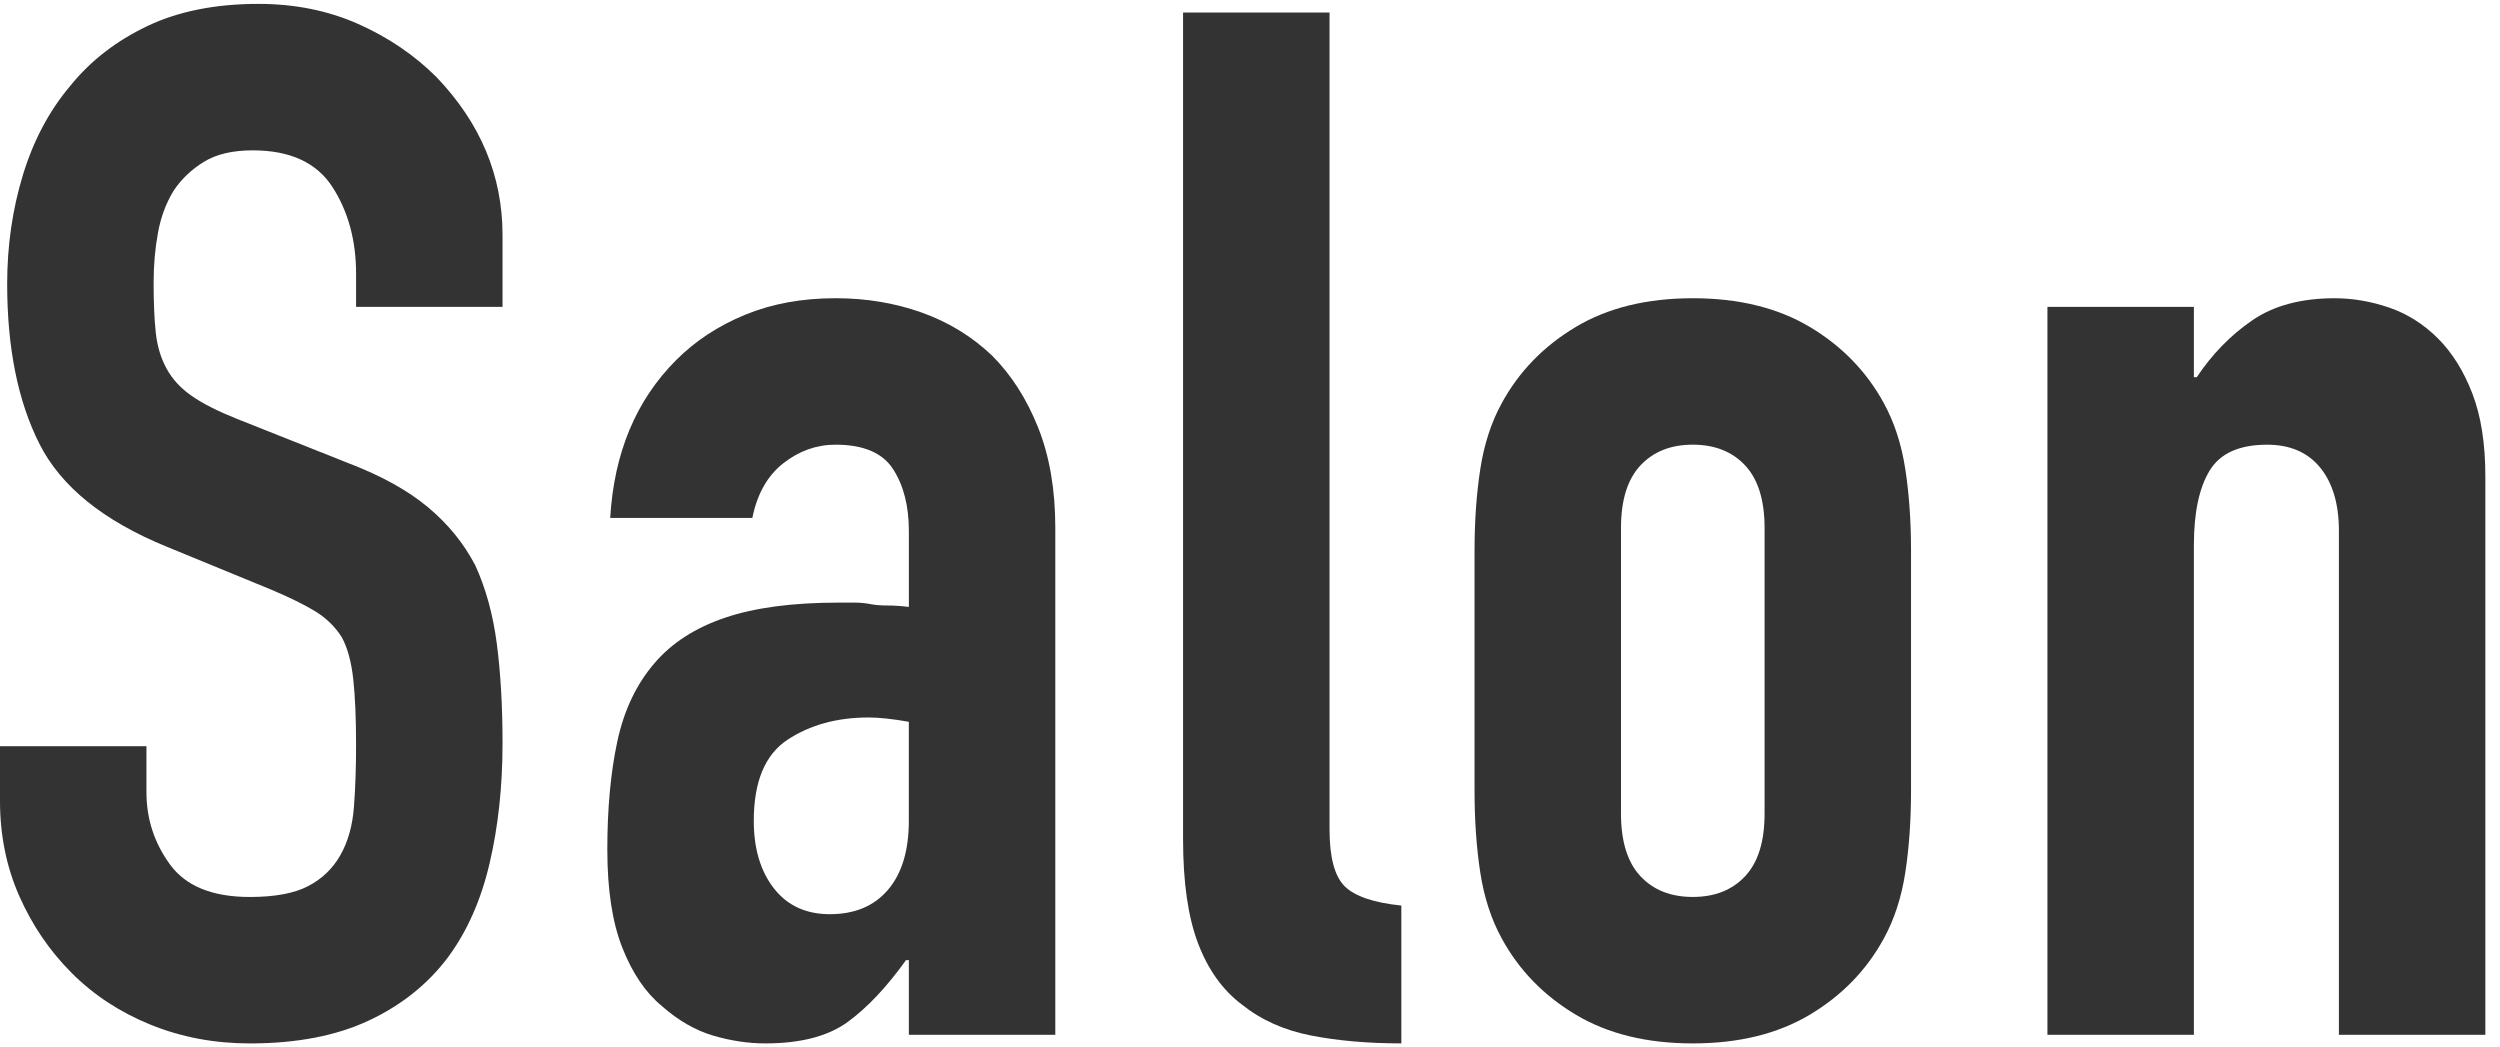
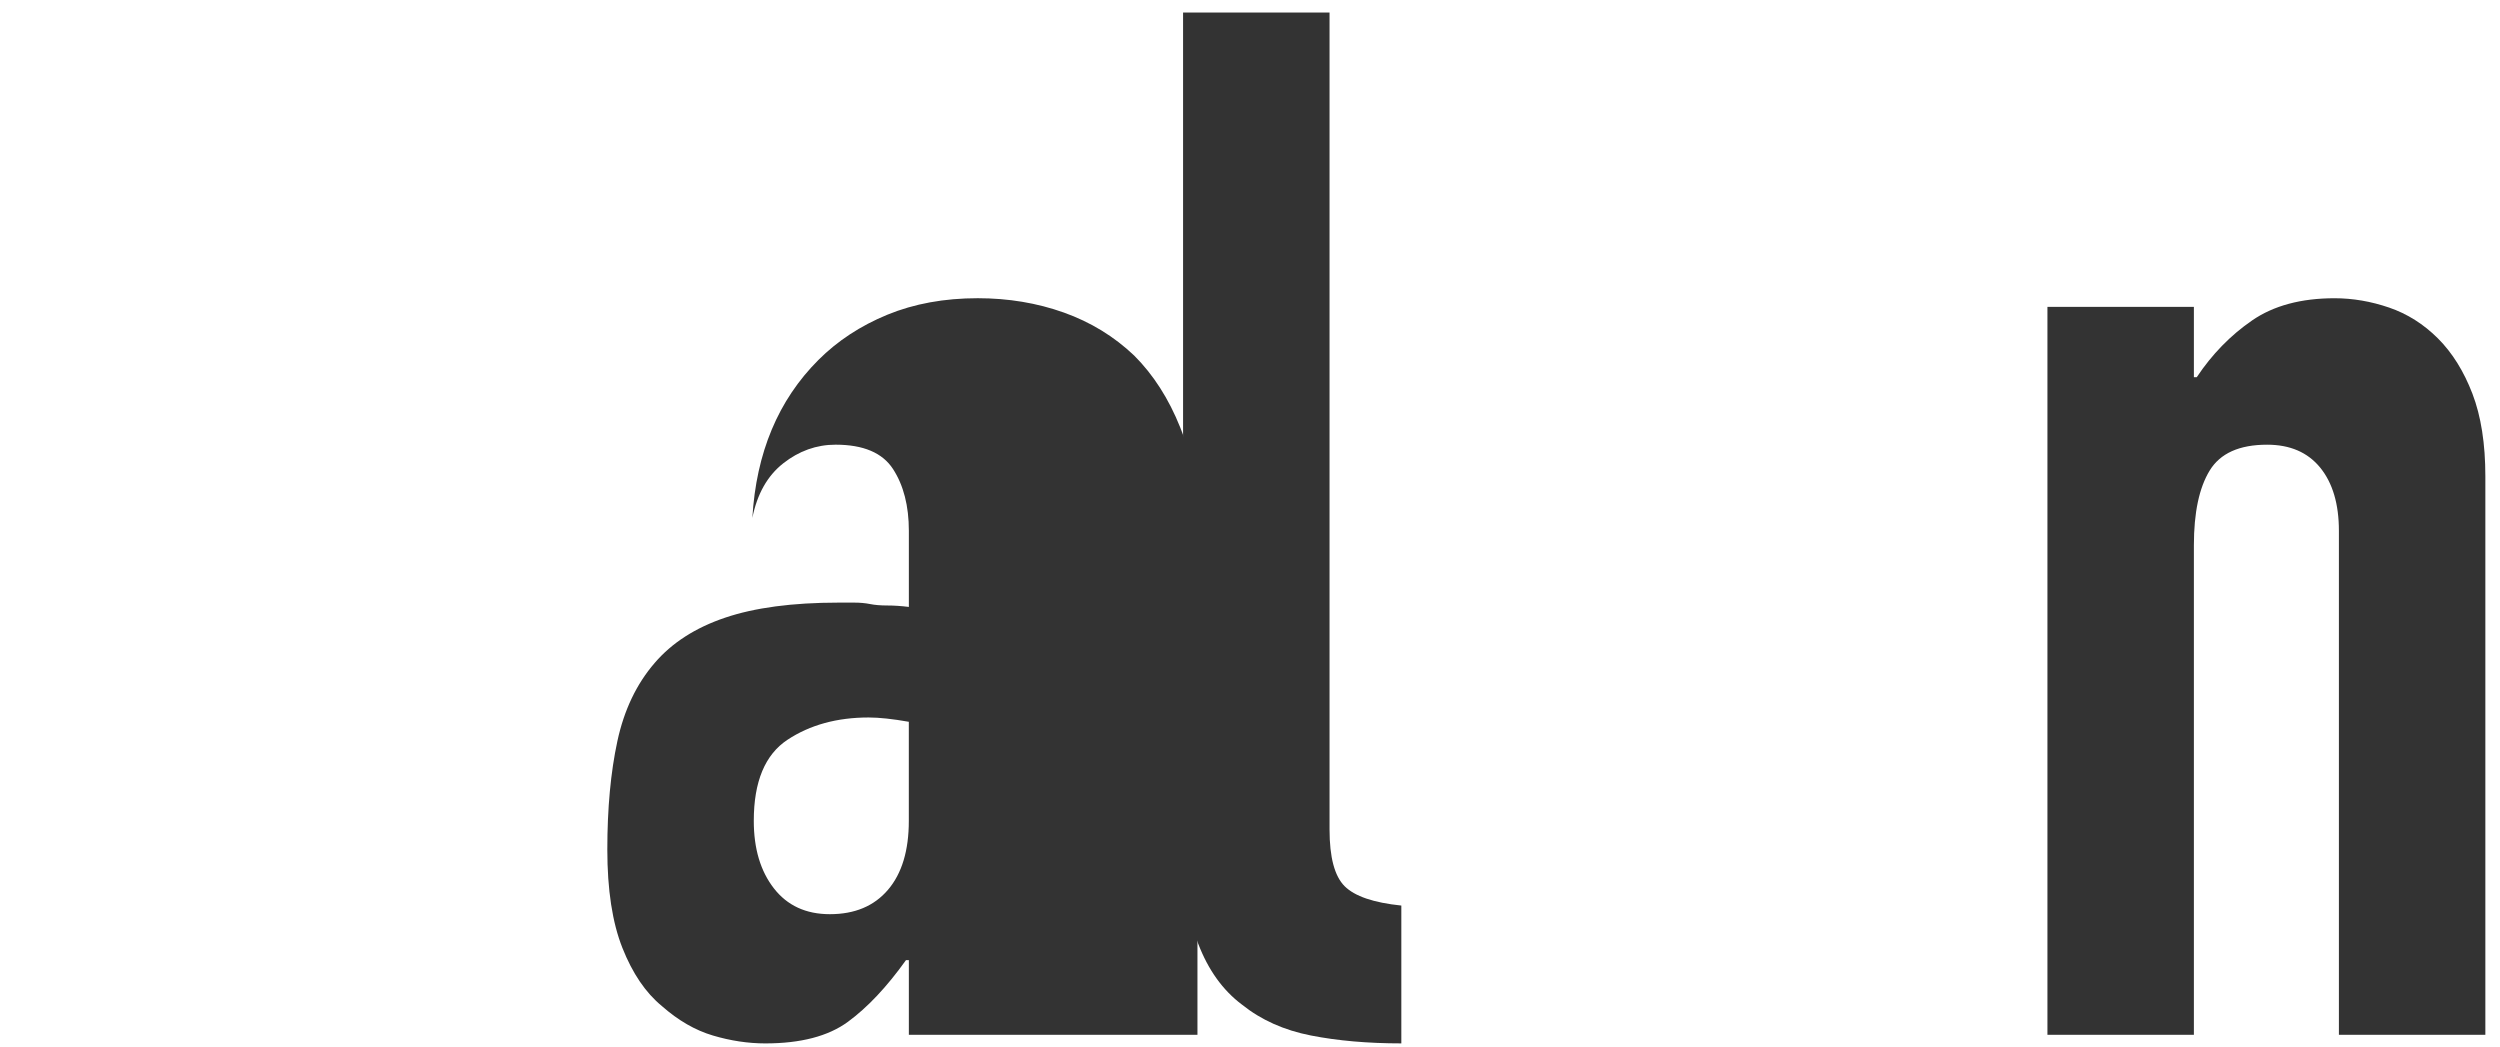
<svg xmlns="http://www.w3.org/2000/svg" id="a" width="148" height="62" viewBox="0 0 148 62">
  <defs>
    <style>.b{fill:#333;}</style>
  </defs>
-   <path class="b" d="m29.75,18.165h-8.67v-1.955c0-1.982-.468-3.697-1.402-5.142-.936-1.445-2.508-2.167-4.718-2.167-1.189,0-2.154.227-2.89.68-.737.454-1.332,1.02-1.785,1.7-.454.737-.765,1.572-.935,2.507-.171.935-.256,1.913-.256,2.933,0,1.19.043,2.182.128,2.975.085.794.298,1.502.638,2.125.34.624.835,1.162,1.487,1.615.65.454,1.543.907,2.678,1.36l6.63,2.635c1.926.737,3.484,1.602,4.675,2.592,1.19.992,2.125,2.14,2.805,3.443.623,1.36,1.048,2.905,1.275,4.632.226,1.729.34,3.698.34,5.908,0,2.55-.255,4.917-.765,7.097-.51,2.183-1.332,4.038-2.465,5.568-1.19,1.587-2.75,2.834-4.676,3.74-1.927.906-4.279,1.36-7.055,1.36-2.097,0-4.052-.37-5.865-1.105-1.813-.735-3.372-1.756-4.675-3.06-1.304-1.303-2.337-2.818-3.103-4.548-.765-1.728-1.147-3.612-1.147-5.652v-3.23h8.67v2.72c0,1.587.468,3.017,1.402,4.292.936,1.275,2.508,1.913,4.718,1.913,1.473,0,2.62-.212,3.442-.637.821-.425,1.458-1.033,1.913-1.828.452-.793.722-1.743.807-2.848.086-1.105.128-2.337.128-3.697,0-1.586-.057-2.89-.17-3.91-.114-1.02-.34-1.841-.68-2.465-.397-.623-.922-1.133-1.573-1.53-.651-.396-1.517-.821-2.592-1.275l-6.205-2.55c-3.74-1.53-6.248-3.556-7.522-6.078-1.275-2.521-1.913-5.68-1.913-9.478,0-2.266.312-4.42.936-6.46.623-2.04,1.558-3.796,2.805-5.27,1.19-1.473,2.705-2.648,4.548-3.527C10.554.669,12.75.23,15.3.23c2.153,0,4.123.397,5.908,1.19,1.784.794,3.328,1.842,4.632,3.145,2.606,2.72,3.91,5.837,3.91,9.35v4.25Z" />
-   <path class="b" d="m53.804,61.26v-4.42h-.17c-1.134,1.587-2.281,2.805-3.442,3.655-1.162.85-2.792,1.275-4.888,1.275-1.02,0-2.055-.157-3.103-.468-1.049-.311-2.054-.893-3.017-1.742-.965-.793-1.743-1.94-2.338-3.443-.595-1.5-.893-3.442-.893-5.822,0-2.436.198-4.576.595-6.417.396-1.841,1.133-3.386,2.21-4.633,1.021-1.19,2.408-2.083,4.165-2.677,1.756-.595,3.995-.893,6.715-.893h.936c.34,0,.65.029.935.085.283.057.623.085,1.021.085s.82.029,1.274.085v-4.505c0-1.473-.312-2.691-.935-3.655-.624-.963-1.757-1.445-3.4-1.445-1.134,0-2.167.369-3.103,1.105-.935.737-1.544,1.814-1.827,3.23h-8.415c.226-3.853,1.53-6.97,3.91-9.35,1.133-1.133,2.493-2.025,4.08-2.678,1.586-.651,3.371-.978,5.354-.978,1.813,0,3.514.284,5.101.85,1.586.567,2.975,1.417,4.165,2.55,1.133,1.134,2.04,2.55,2.72,4.25.68,1.7,1.02,3.684,1.02,5.95v30.005h-8.67Zm0-18.53c-.964-.17-1.757-.255-2.38-.255-1.87,0-3.472.44-4.802,1.318-1.333.879-1.998,2.479-1.998,4.802,0,1.644.396,2.975,1.19,3.995.793,1.02,1.897,1.53,3.314,1.53,1.473,0,2.62-.48,3.442-1.445.821-.963,1.232-2.323,1.232-4.08v-5.865Z" />
+   <path class="b" d="m53.804,61.26v-4.42h-.17c-1.134,1.587-2.281,2.805-3.442,3.655-1.162.85-2.792,1.275-4.888,1.275-1.02,0-2.055-.157-3.103-.468-1.049-.311-2.054-.893-3.017-1.742-.965-.793-1.743-1.94-2.338-3.443-.595-1.5-.893-3.442-.893-5.822,0-2.436.198-4.576.595-6.417.396-1.841,1.133-3.386,2.21-4.633,1.021-1.19,2.408-2.083,4.165-2.677,1.756-.595,3.995-.893,6.715-.893h.936c.34,0,.65.029.935.085.283.057.623.085,1.021.085s.82.029,1.274.085v-4.505c0-1.473-.312-2.691-.935-3.655-.624-.963-1.757-1.445-3.4-1.445-1.134,0-2.167.369-3.103,1.105-.935.737-1.544,1.814-1.827,3.23c.226-3.853,1.53-6.97,3.91-9.35,1.133-1.133,2.493-2.025,4.08-2.678,1.586-.651,3.371-.978,5.354-.978,1.813,0,3.514.284,5.101.85,1.586.567,2.975,1.417,4.165,2.55,1.133,1.134,2.04,2.55,2.72,4.25.68,1.7,1.02,3.684,1.02,5.95v30.005h-8.67Zm0-18.53c-.964-.17-1.757-.255-2.38-.255-1.87,0-3.472.44-4.802,1.318-1.333.879-1.998,2.479-1.998,4.802,0,1.644.396,2.975,1.19,3.995.793,1.02,1.897,1.53,3.314,1.53,1.473,0,2.62-.48,3.442-1.445.821-.963,1.232-2.323,1.232-4.08v-5.865Z" />
  <path class="b" d="m70.038.74h8.671v48.365c0,1.644.297,2.762.892,3.357.596.595,1.714.978,3.358,1.147v8.16c-1.984,0-3.77-.157-5.355-.468-1.587-.311-2.947-.92-4.08-1.828-1.134-.85-1.997-2.053-2.593-3.612-.595-1.558-.893-3.613-.893-6.163V.74Z" />
-   <path class="b" d="m87.293,32.615c0-1.756.113-3.371.34-4.845.227-1.473.651-2.776,1.275-3.91,1.021-1.87,2.479-3.371,4.378-4.505,1.897-1.133,4.207-1.7,6.927-1.7s5.028.567,6.928,1.7c1.898,1.134,3.357,2.635,4.378,4.505.623,1.134,1.048,2.437,1.274,3.91.227,1.474.34,3.089.34,4.845v14.195c0,1.757-.113,3.372-.34,4.845-.227,1.474-.651,2.777-1.274,3.91-1.021,1.87-2.479,3.372-4.378,4.505-1.899,1.134-4.207,1.7-6.928,1.7s-5.029-.566-6.927-1.7c-1.899-1.133-3.357-2.635-4.378-4.505-.624-1.133-1.049-2.436-1.275-3.91-.227-1.473-.34-3.088-.34-4.845v-14.195Zm8.67,15.555c0,1.644.383,2.876,1.147,3.697.766.822,1.799,1.232,3.103,1.232s2.338-.41,3.103-1.232c.766-.821,1.147-2.053,1.147-3.697v-16.915c0-1.643-.382-2.875-1.147-3.698-.765-.821-1.799-1.232-3.103-1.232s-2.337.412-3.103,1.232c-.765.822-1.147,2.055-1.147,3.698v16.915Z" />
  <path class="b" d="m121.208,61.26V18.165h8.67v4.165h.17c.905-1.36,1.997-2.478,3.272-3.357,1.274-.878,2.903-1.317,4.888-1.317,1.075,0,2.152.185,3.229.553,1.076.369,2.04.978,2.891,1.827.85.85,1.529,1.942,2.04,3.272.51,1.332.765,2.962.765,4.888v33.065h-8.67v-29.835c0-1.586-.369-2.833-1.105-3.74-.737-.906-1.785-1.36-3.145-1.36-1.645,0-2.777.51-3.4,1.53-.624,1.02-.935,2.494-.935,4.42v28.985h-8.67Z" />
</svg>